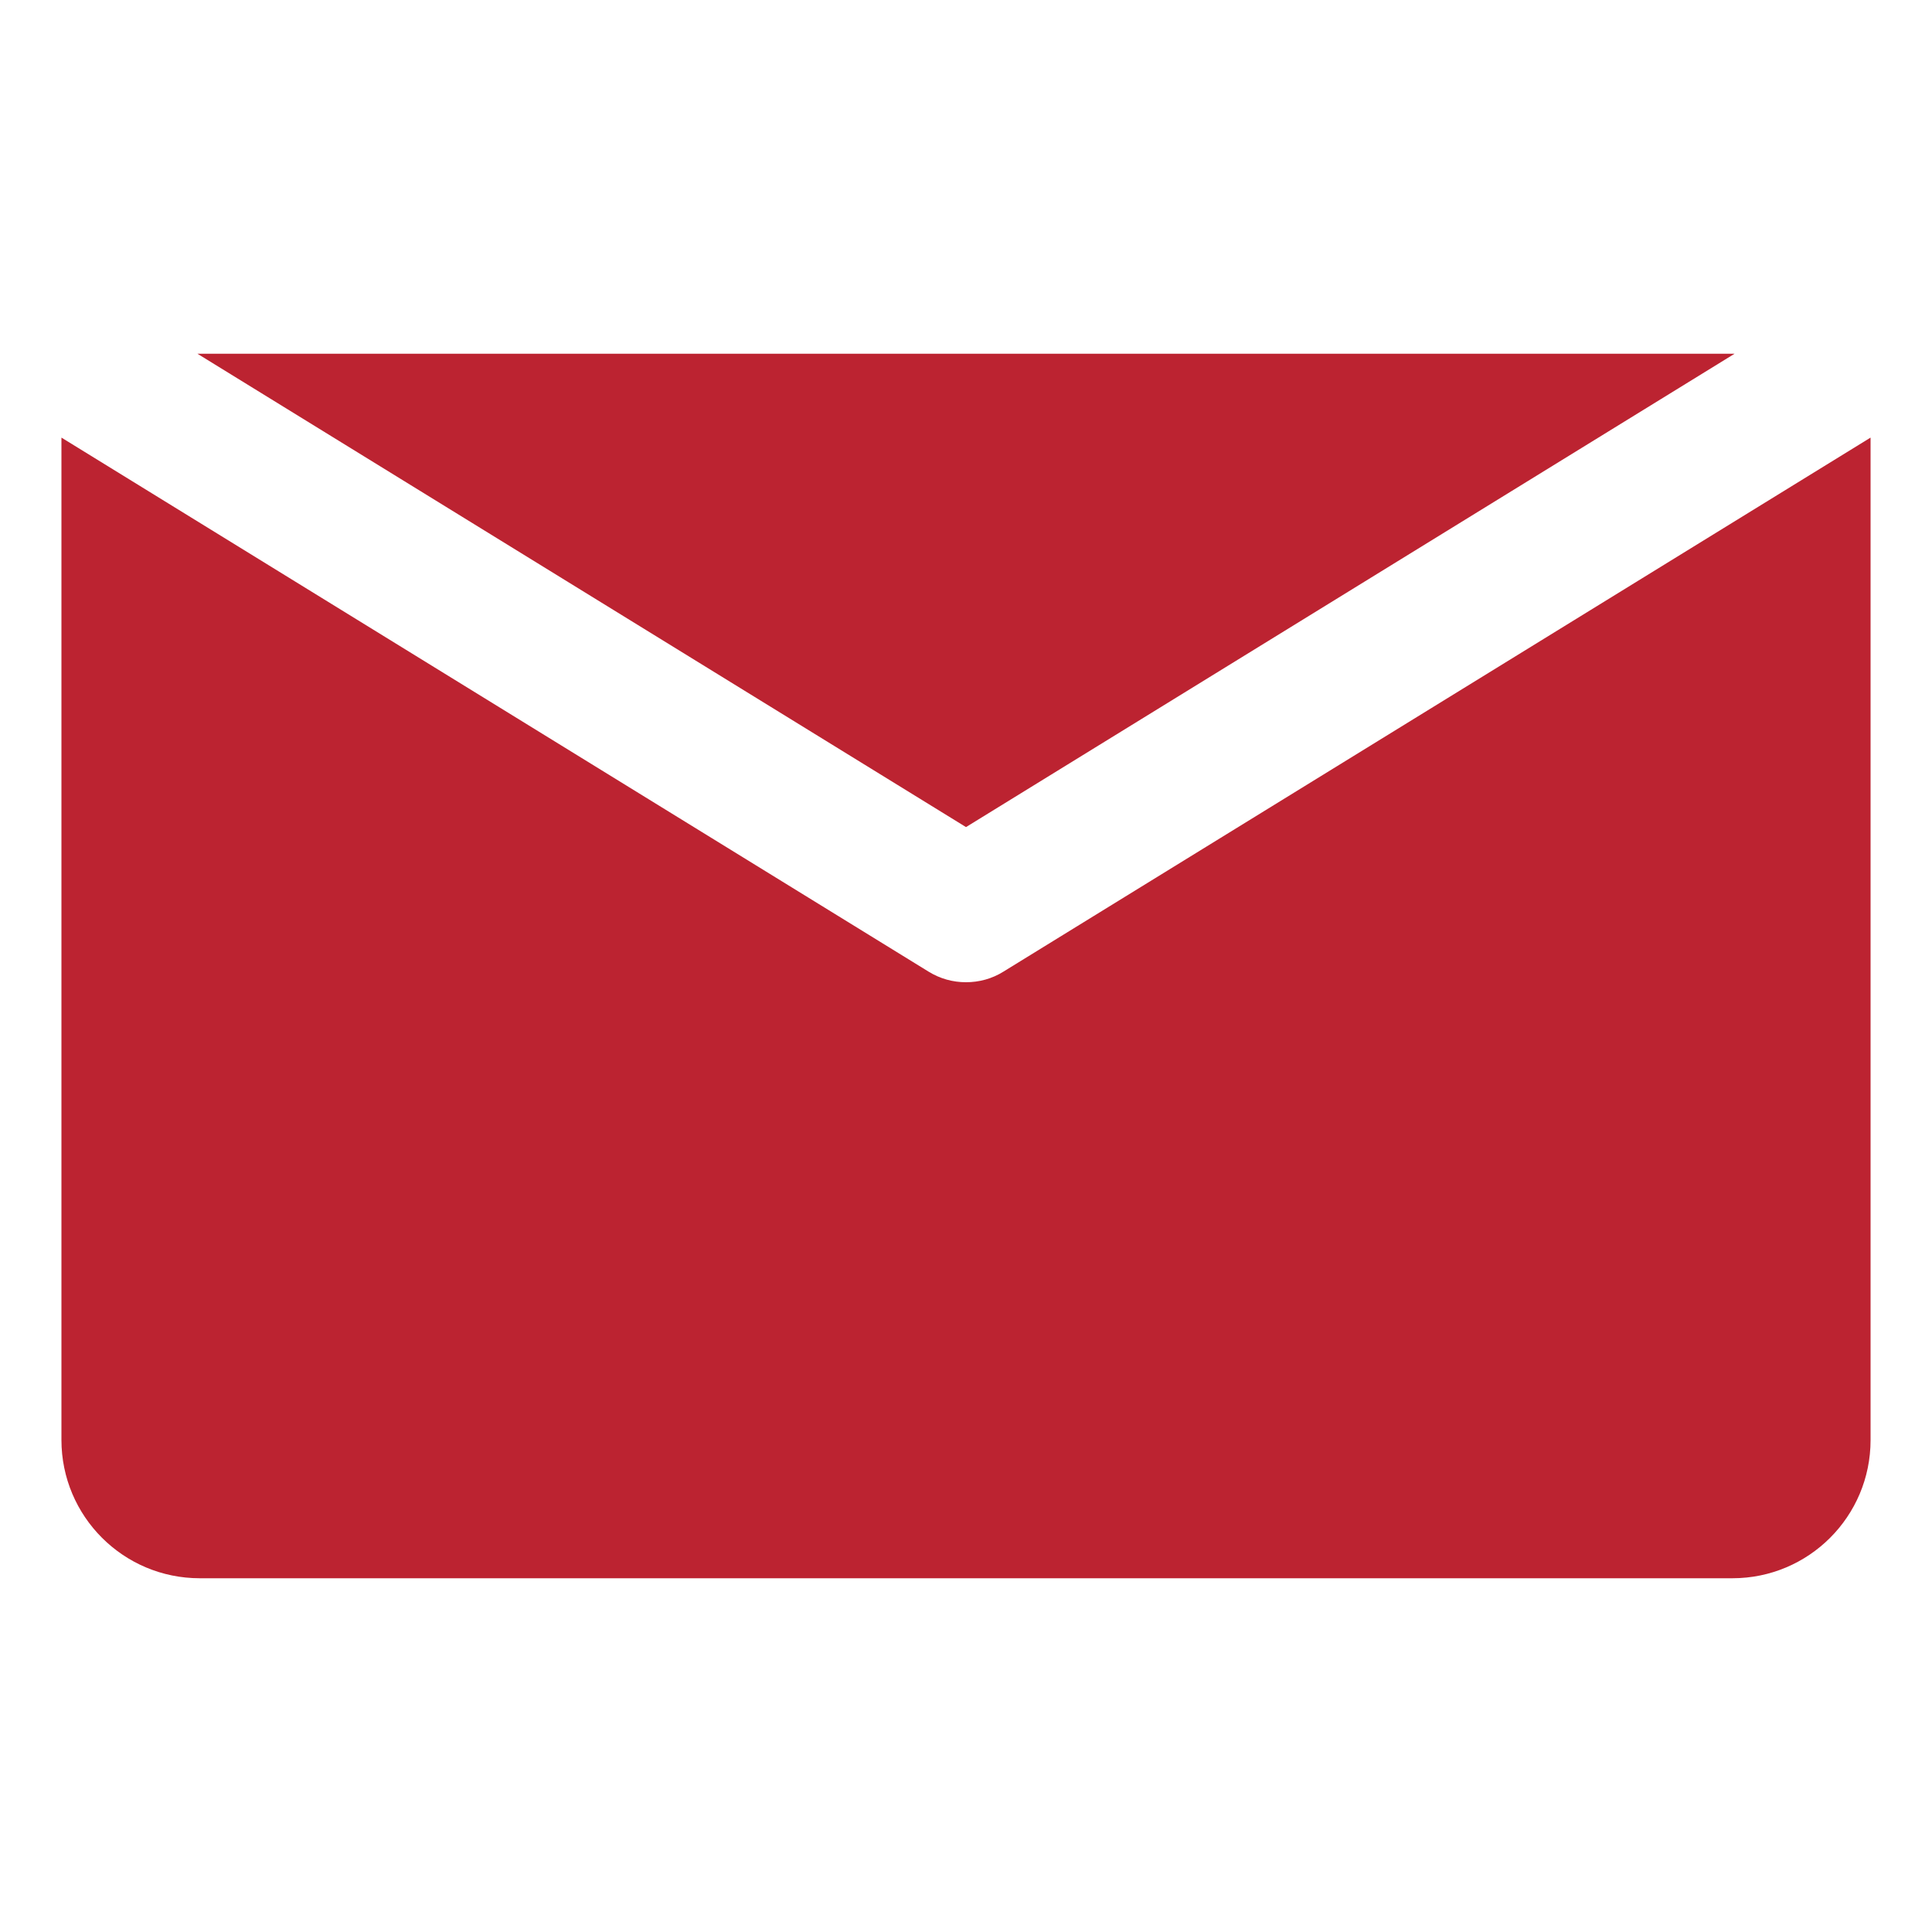
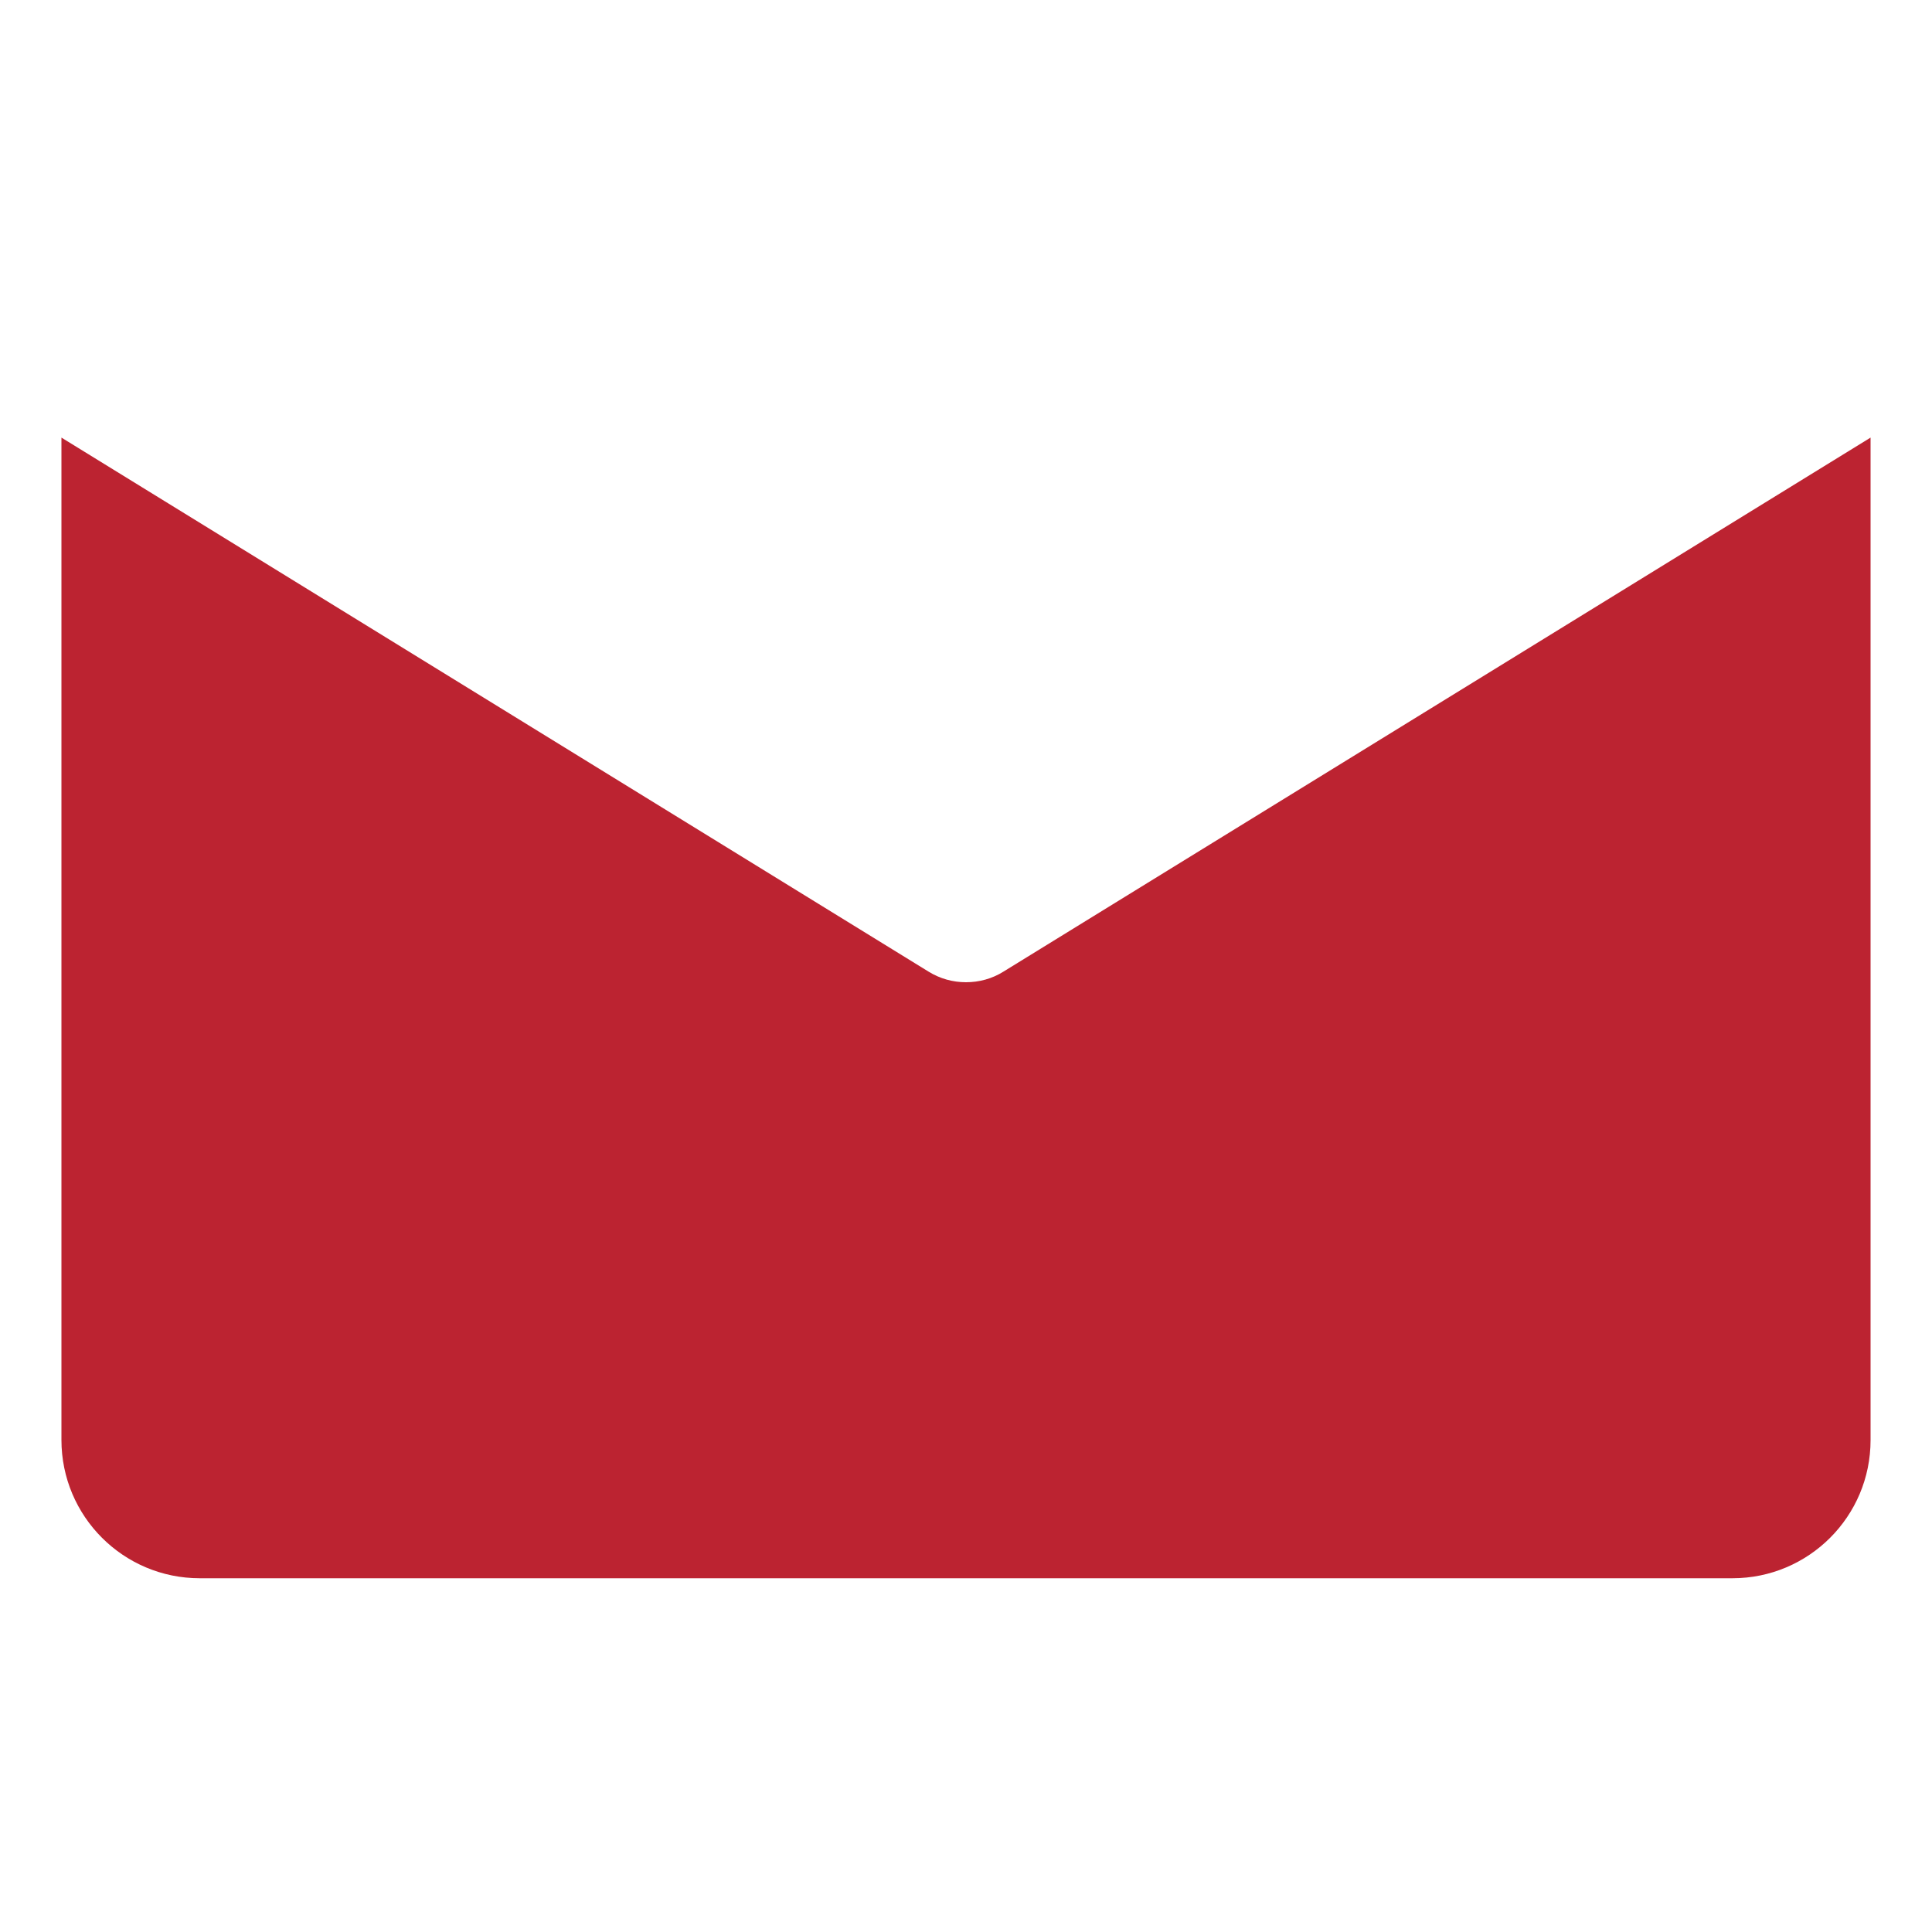
<svg xmlns="http://www.w3.org/2000/svg" version="1.1" id="レイヤー_1" x="0px" y="0px" viewBox="0 0 1000 1000" style="enable-background:new 0 0 1000 1000;" xml:space="preserve">
  <style type="text/css">
	.st0{fill:#BC2331;}
</style>
  <g>
-     <polygon class="st0" points="897.8,183.1 102.2,183.1 500,428.1  " />
-     <path class="st0" d="M519.4,502.9c-5.9,3.7-12.6,5.5-19.4,5.5s-13.4-1.8-19.4-5.5L31.8,226.5v518.8c0,39.6,32.1,71.6,71.6,71.6   h793.3c39.5,0,71.5-32,71.5-71.5V226.5L519.4,502.9z" />
+     <path class="st0" d="M519.4,502.9c-5.9,3.7-12.6,5.5-19.4,5.5s-13.4-1.8-19.4-5.5L31.8,226.5v518.8c0,39.6,32.1,71.6,71.6,71.6   h793.3c39.5,0,71.5-32,71.5-71.5V226.5z" />
  </g>
</svg>